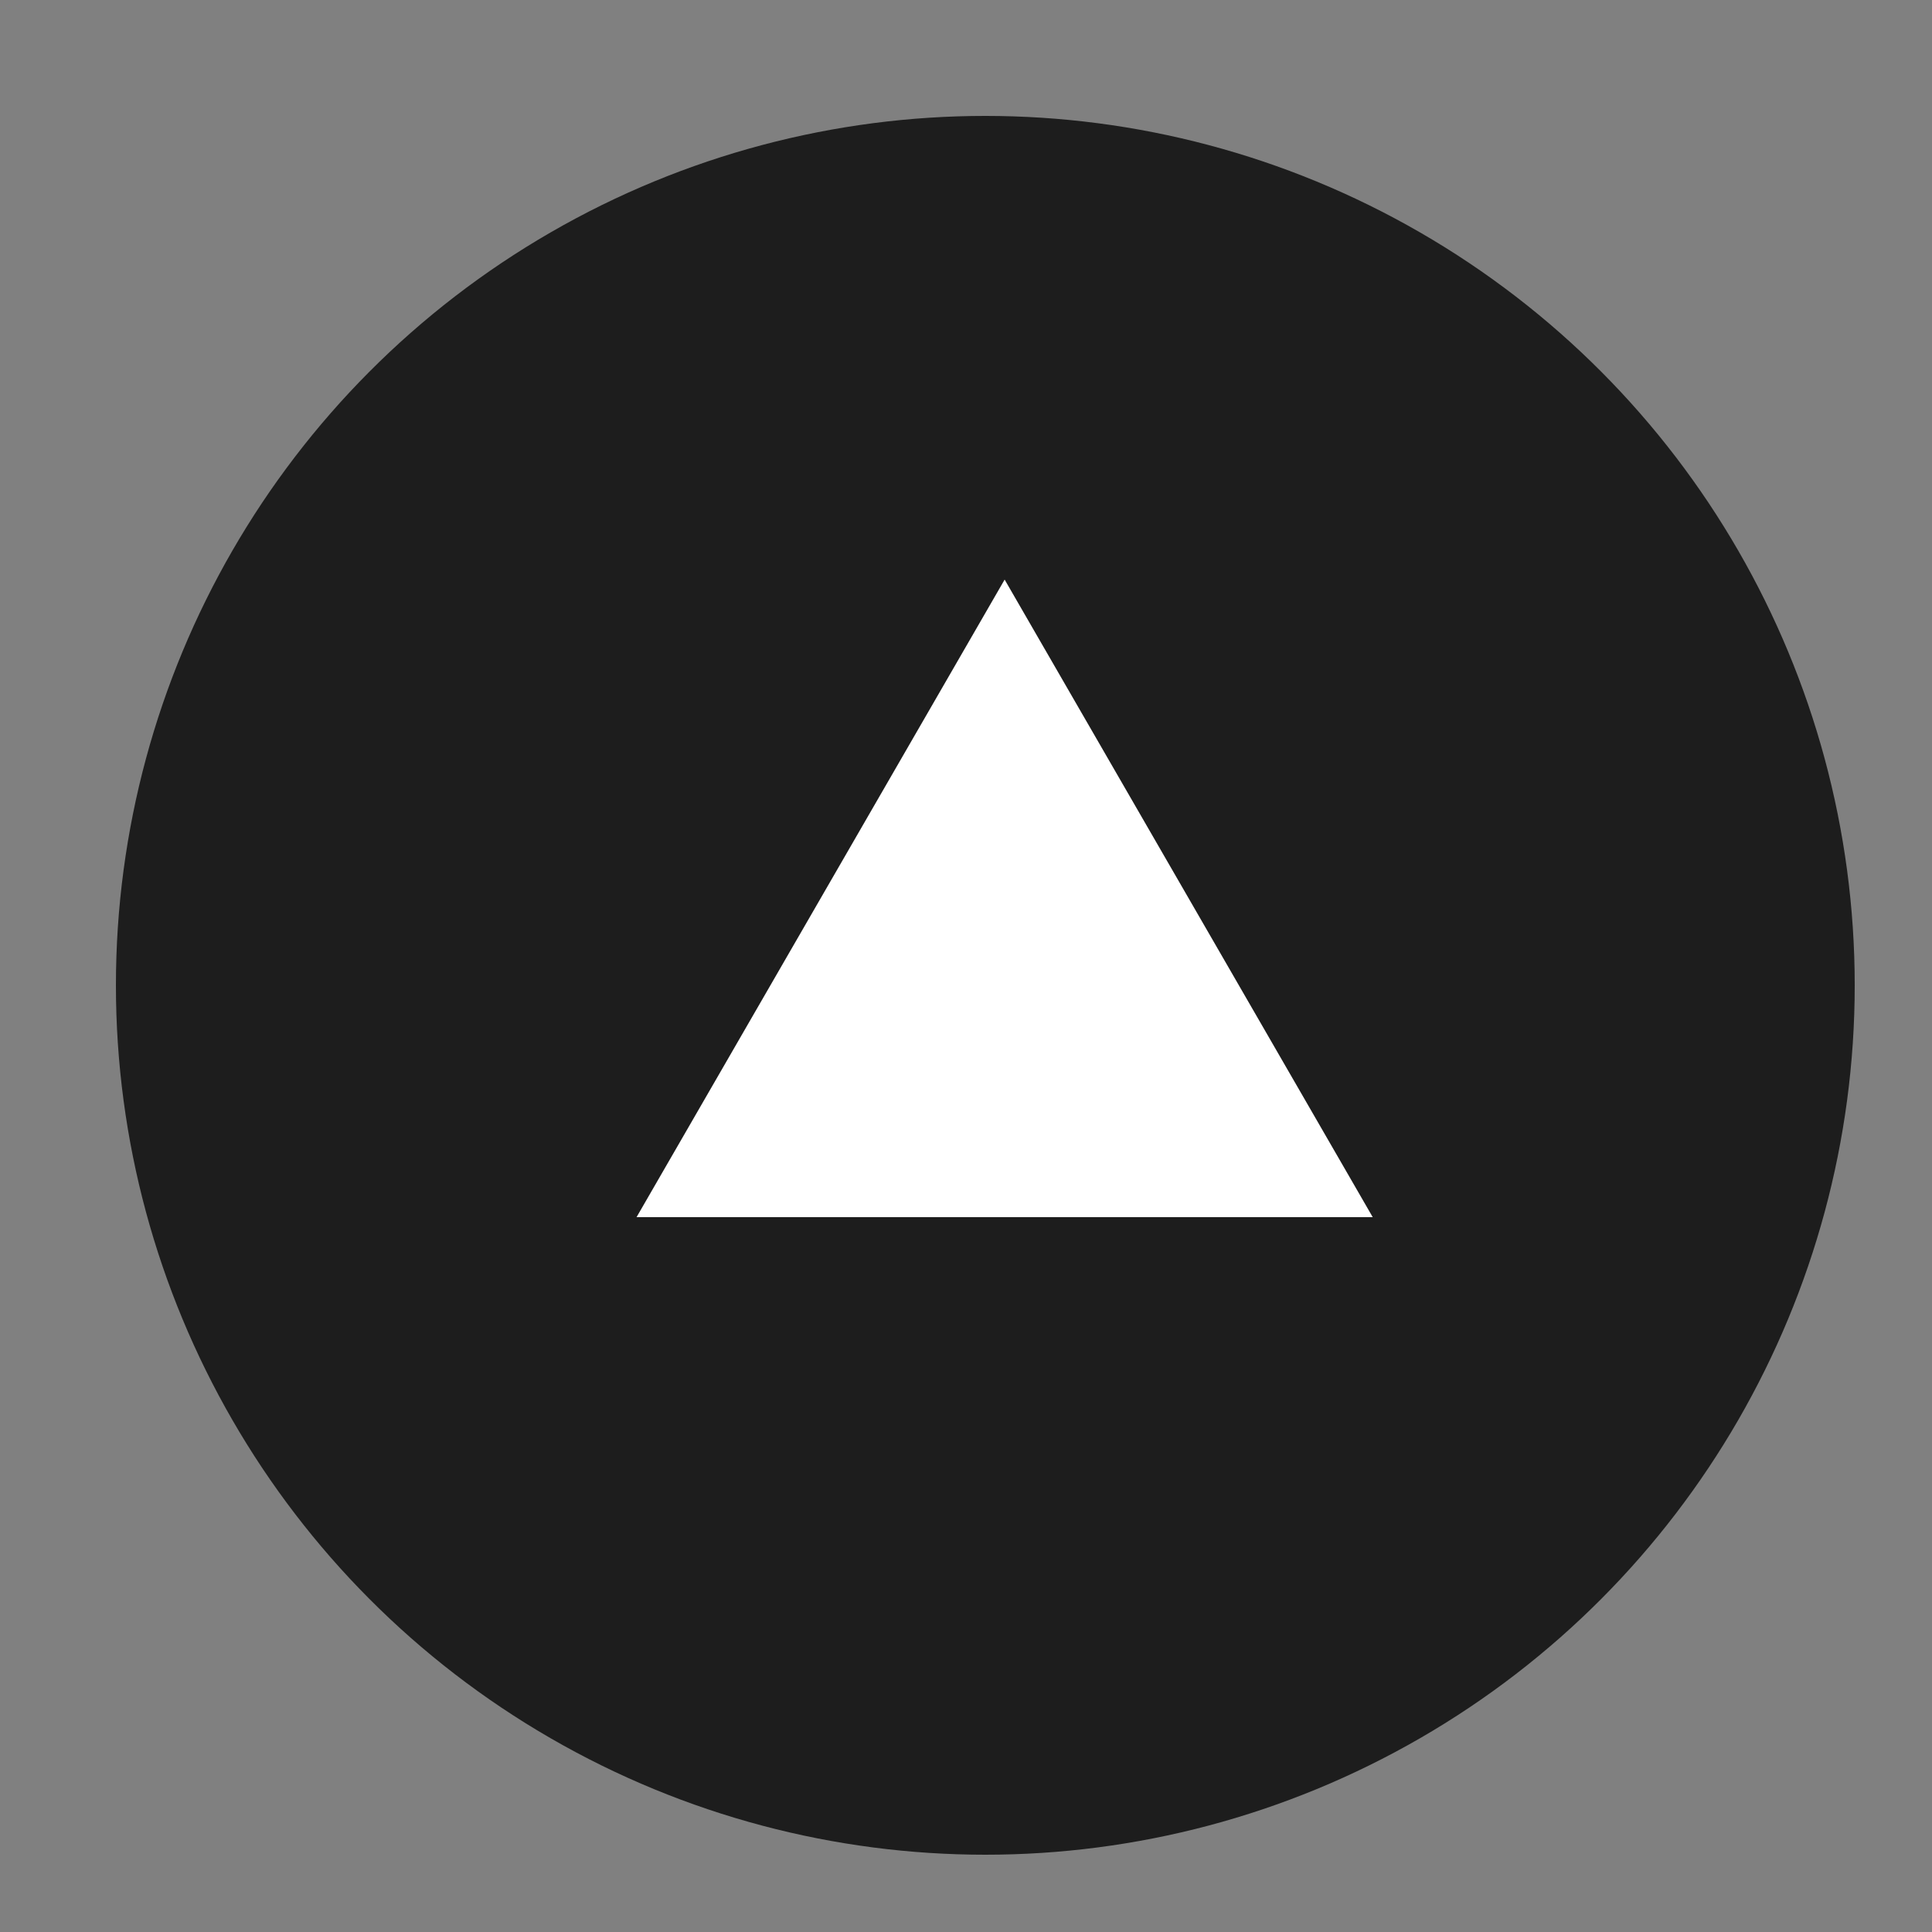
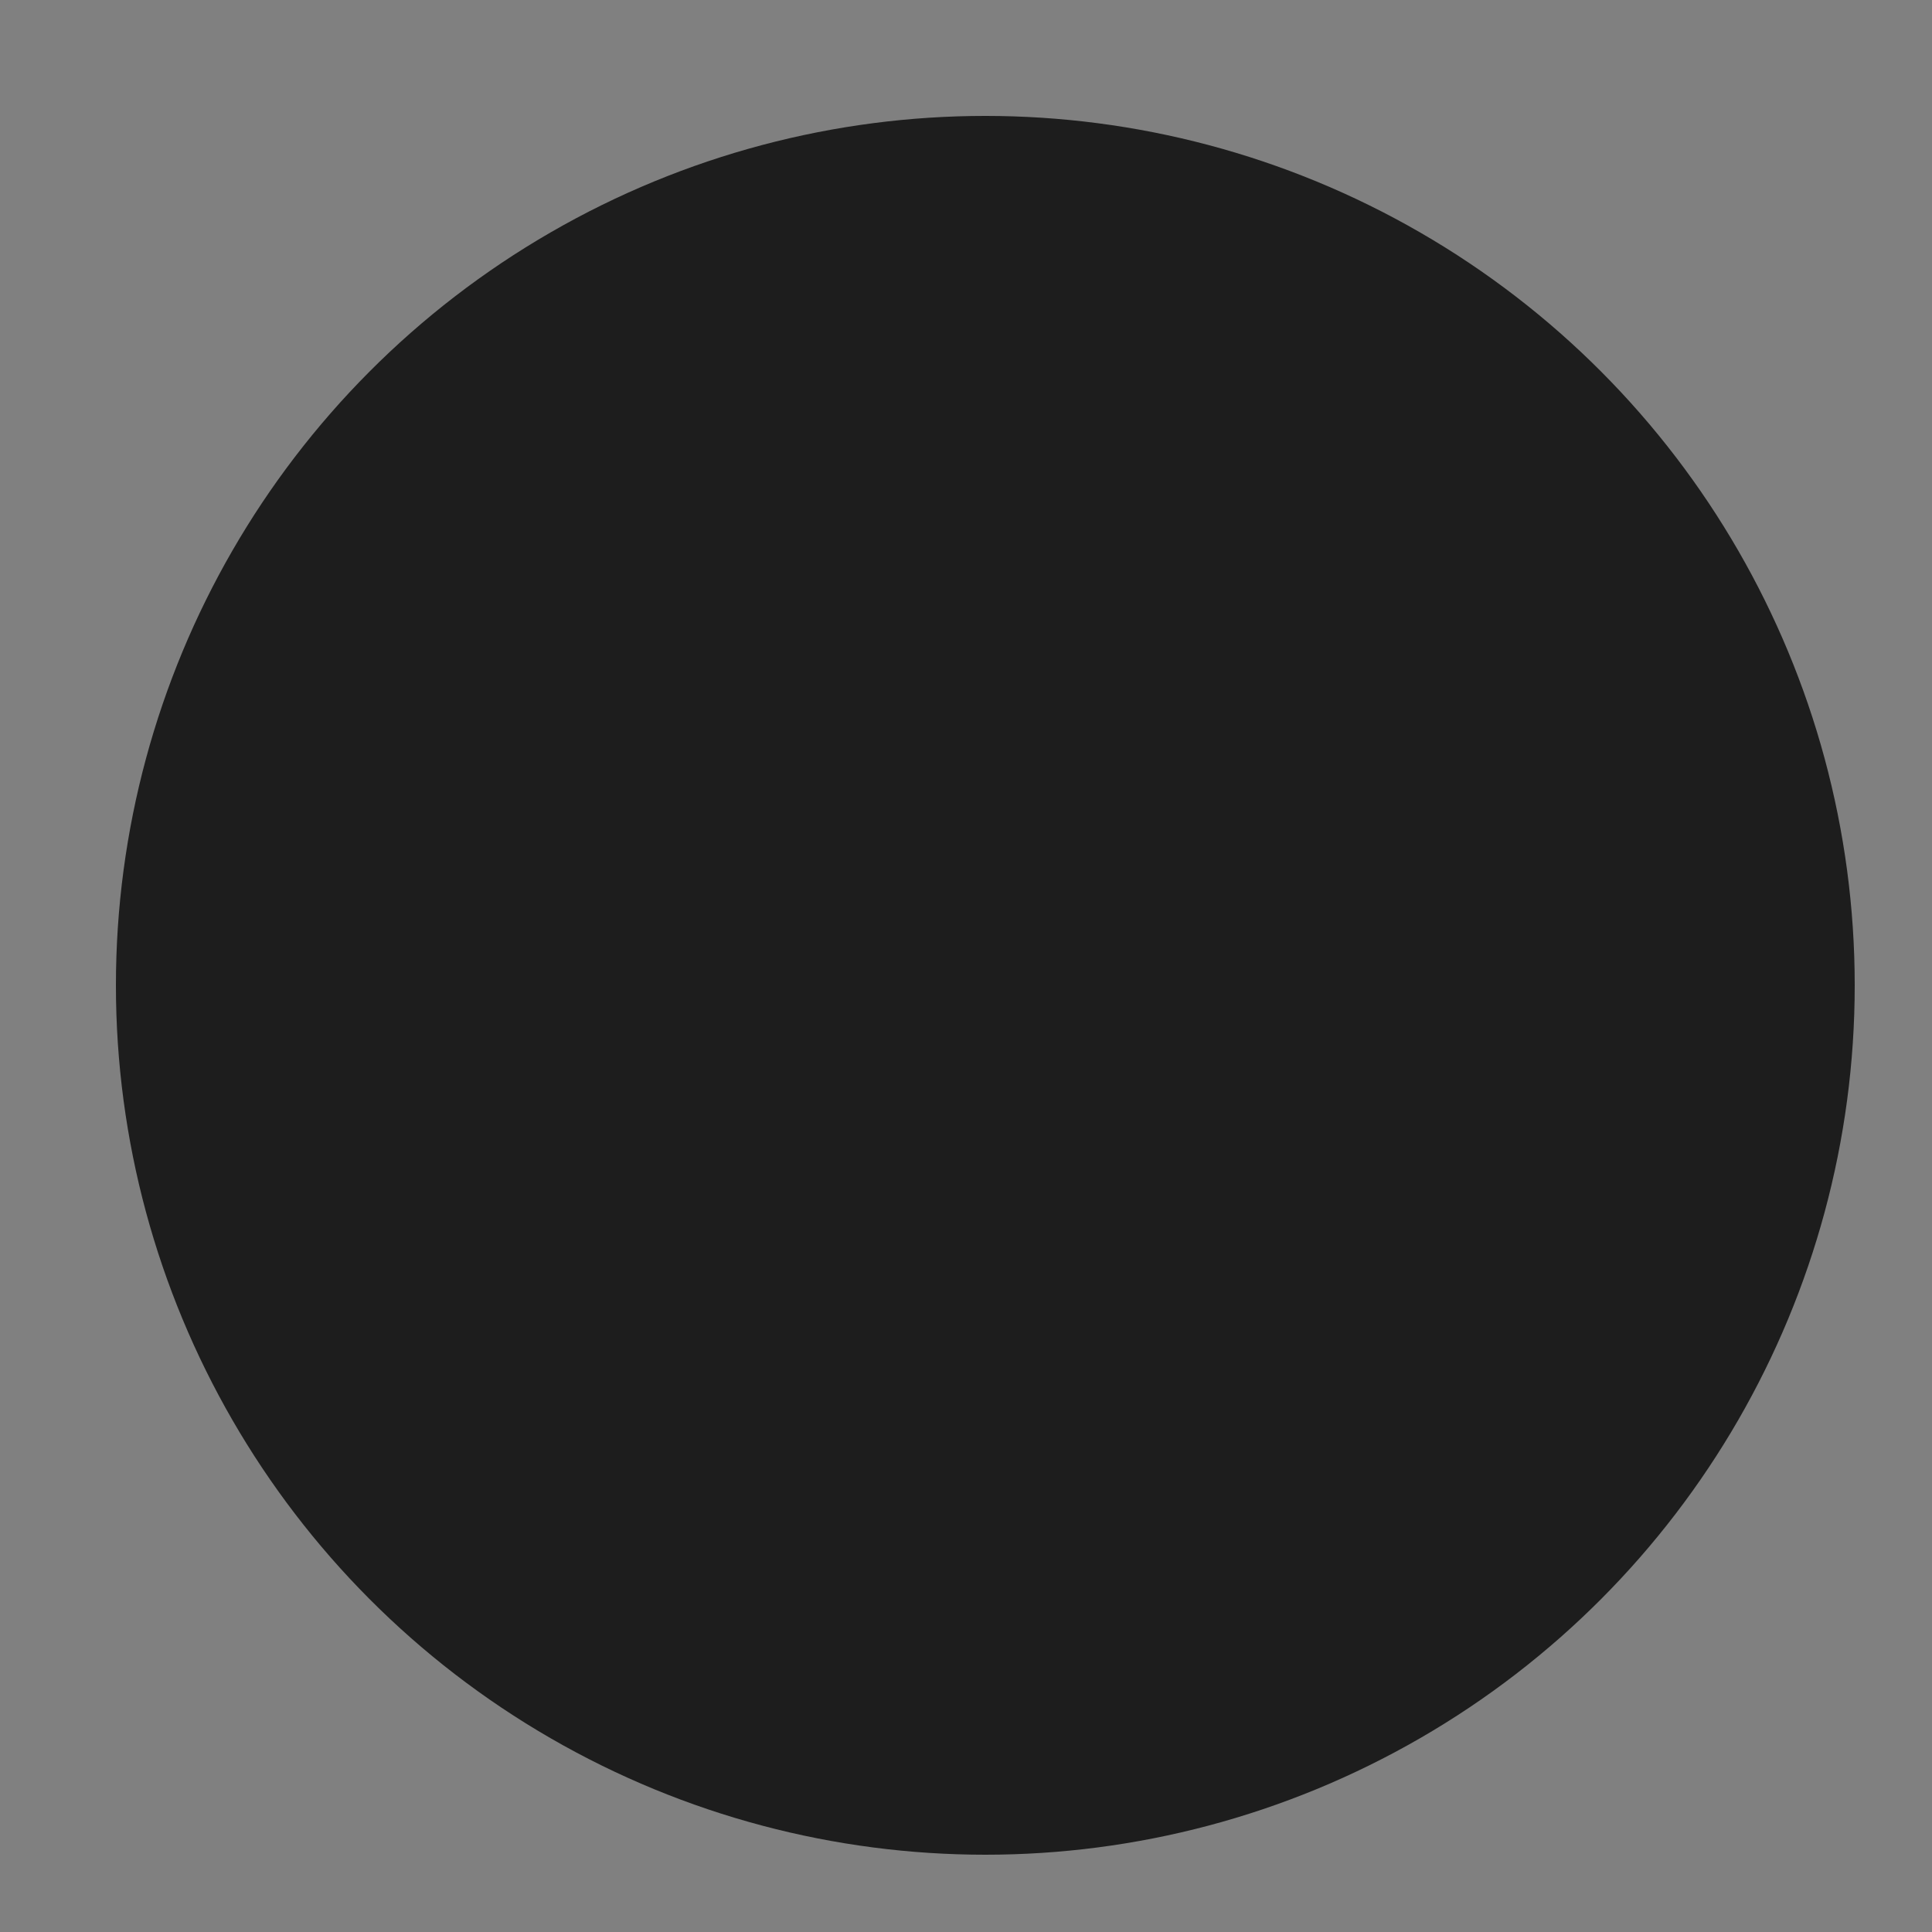
<svg xmlns="http://www.w3.org/2000/svg" width="50" height="50" viewBox="0 0 50 50" fill="none">
  <rect x="0" y="0" width="50" height="50" fill="#808080" stroke="none" />
  <circle cx="25.5" cy="25.5" r="22.5" fill="#1D1D1D" />
-   <path d="M26 15L35.526 31.5H16.474L26 15Z" fill="white" />
</svg>